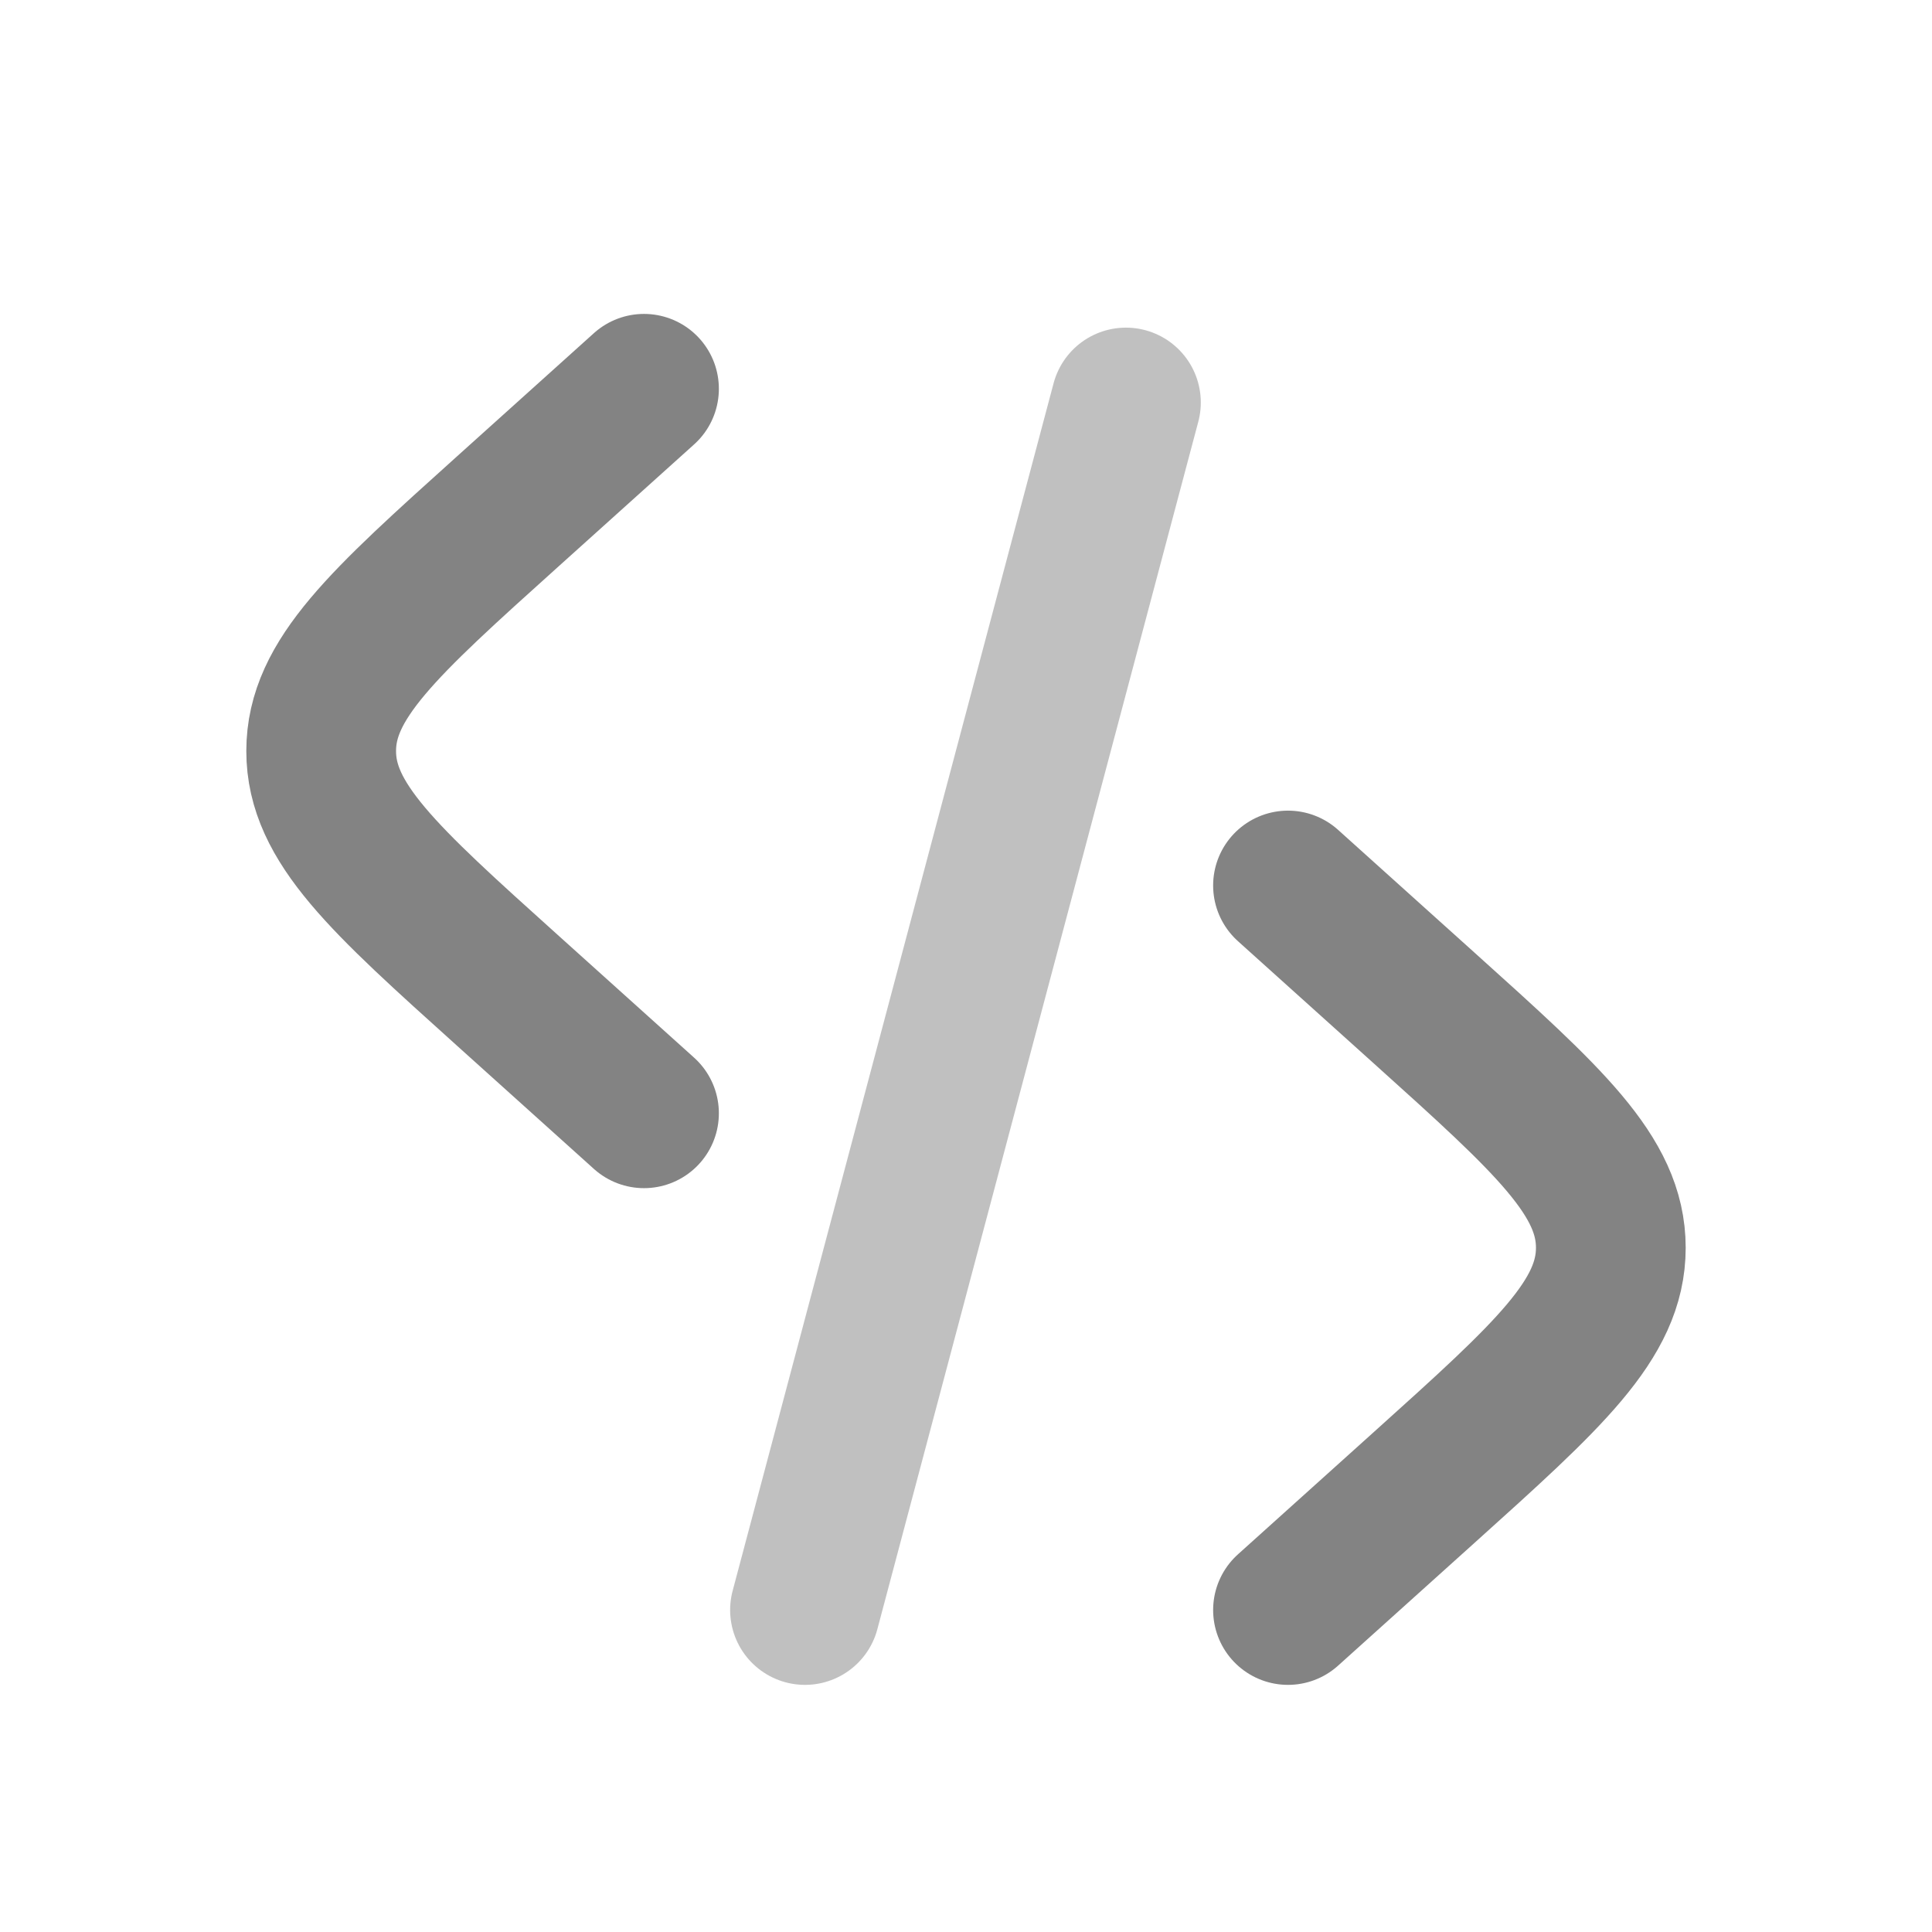
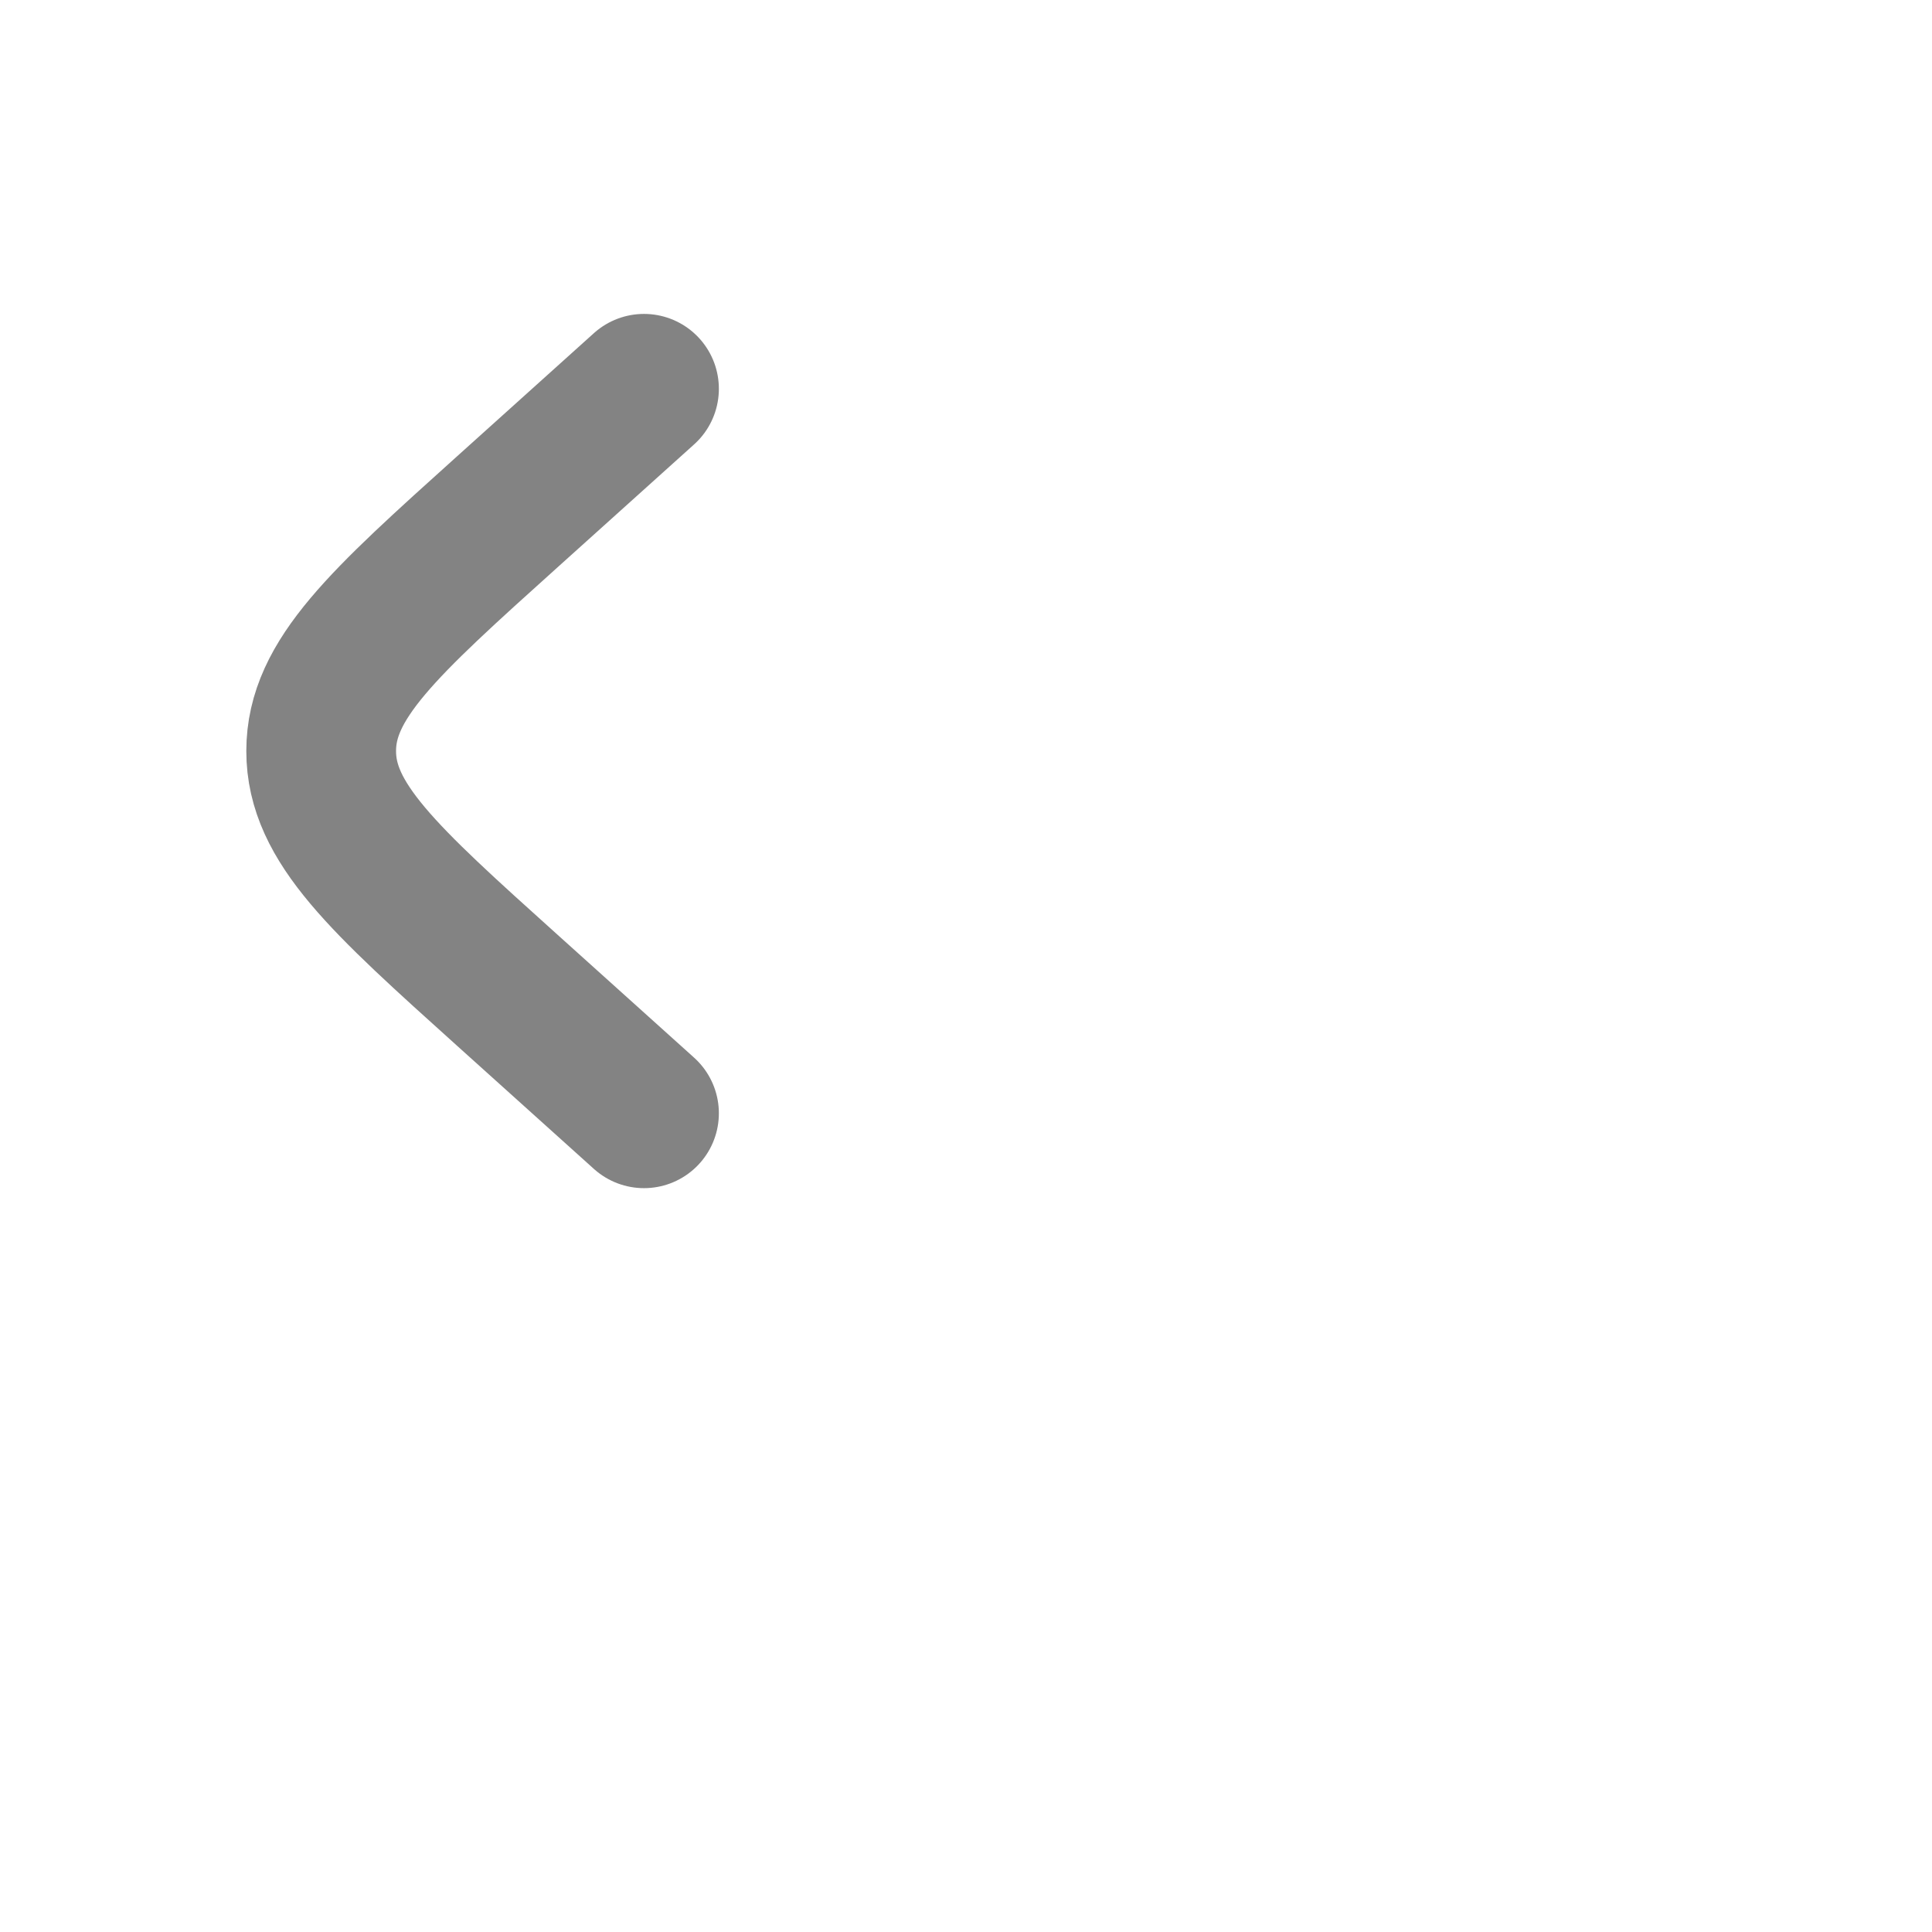
<svg xmlns="http://www.w3.org/2000/svg" width="800" height="800" viewBox="0 0 800 800" fill="none">
-   <path d="M533.333 366.667L589.883 417.56C641.3 463.837 667.01 486.977 667.01 516.667C667.01 546.357 641.3 569.497 589.883 615.774L533.333 666.667" stroke="#838383" stroke-width="62" stroke-linecap="round" />
-   <path opacity="0.5" d="M466.226 166.667L333.333 666.667" stroke="#838383" stroke-width="62" stroke-linecap="round" />
  <path d="M266.668 160.986L210.119 211.88C158.7 258.157 132.991 281.295 132.991 310.986C132.991 340.677 158.7 363.817 210.119 410.093L266.668 460.987" stroke="#838383" stroke-width="62" stroke-linecap="round" />
</svg>